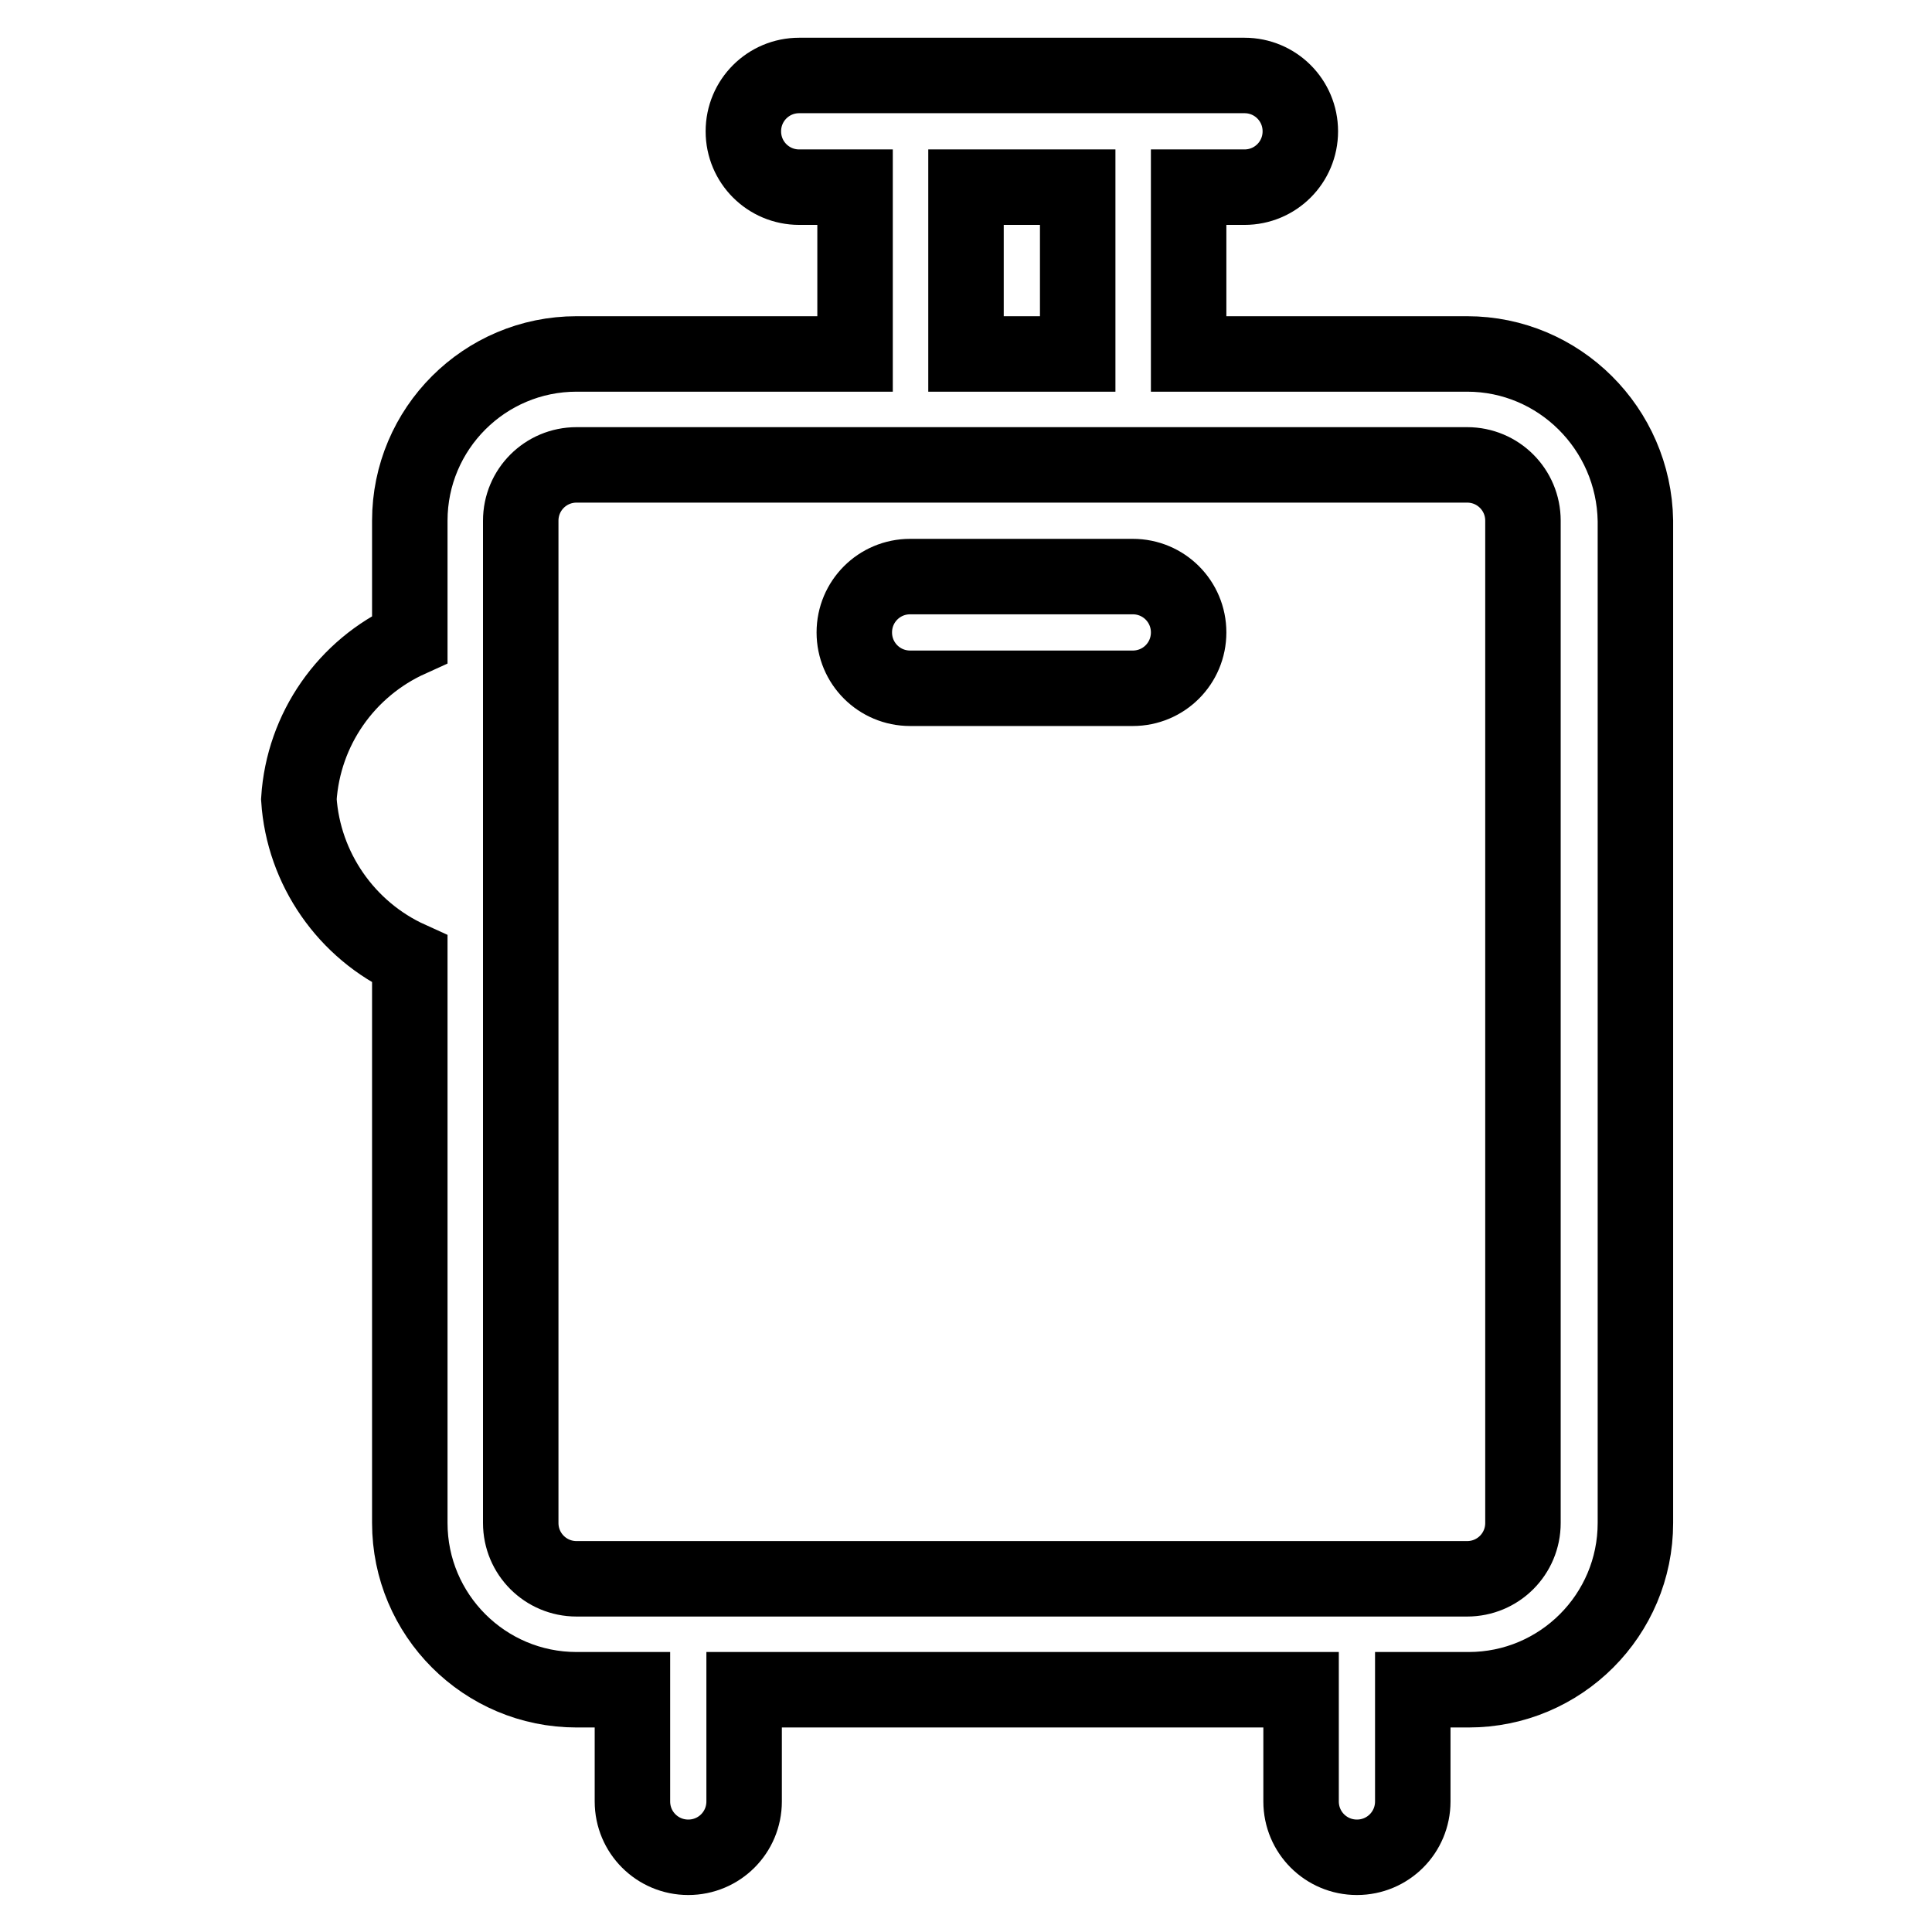
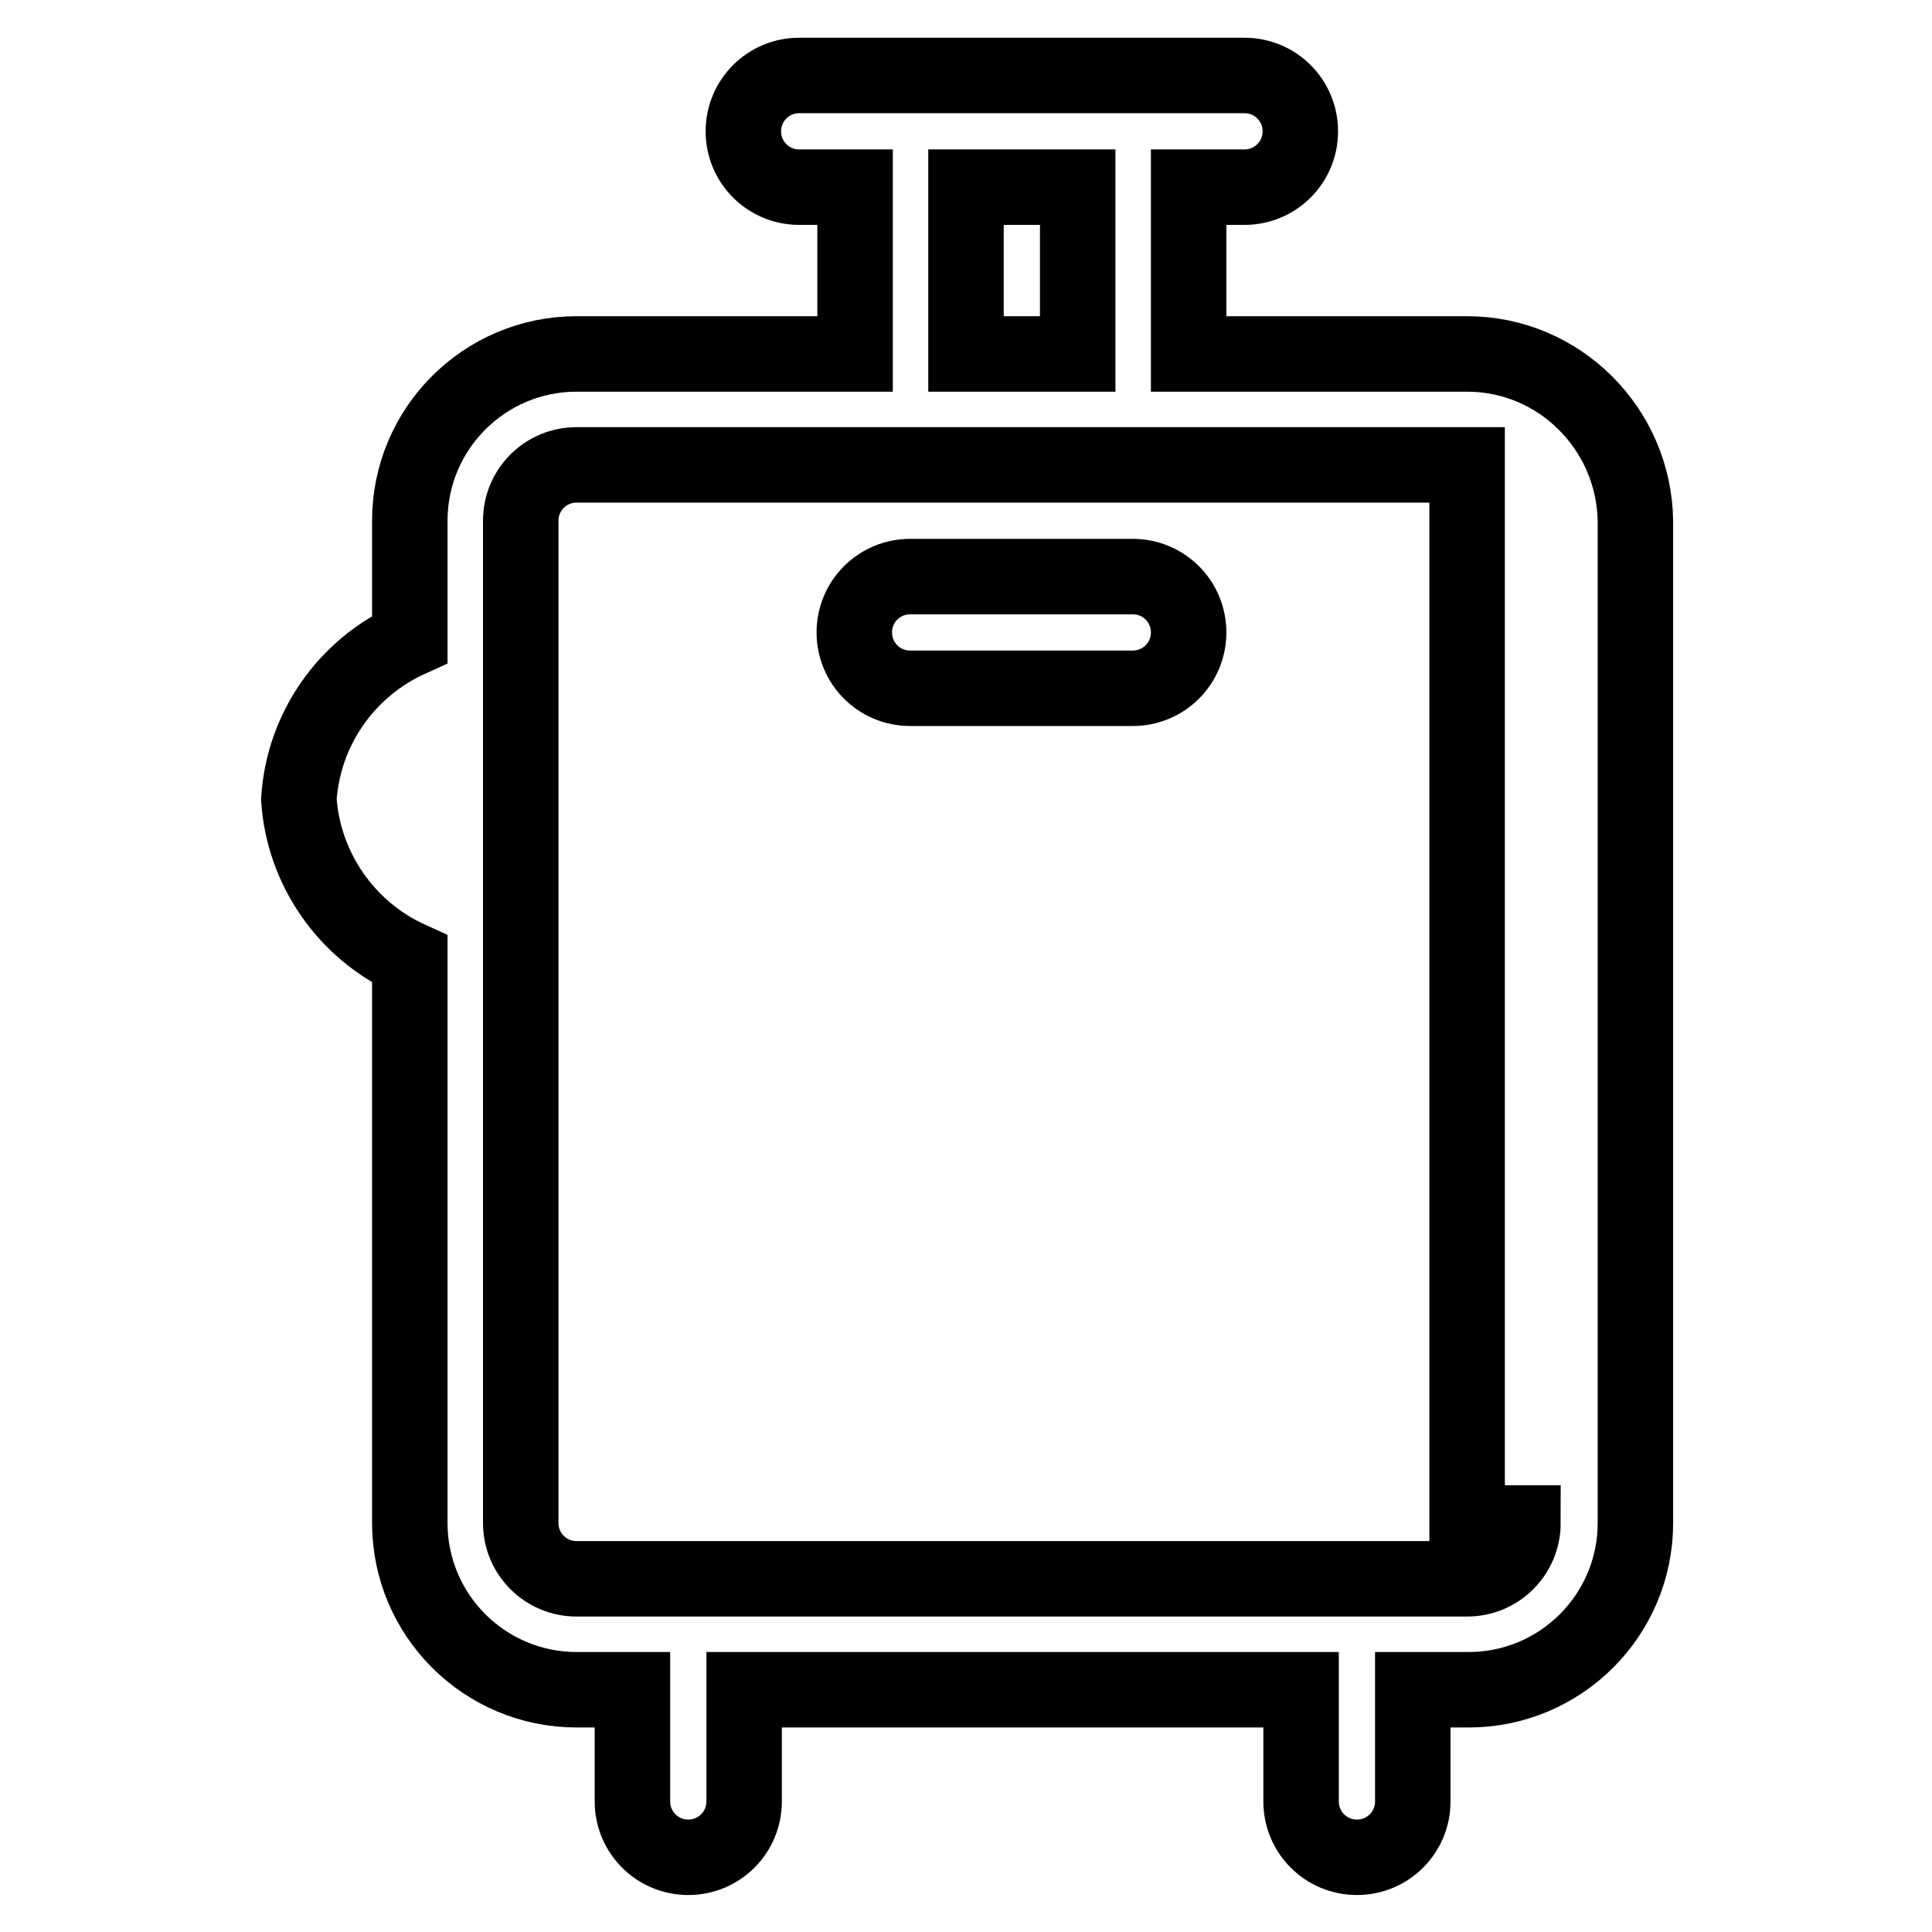
<svg xmlns="http://www.w3.org/2000/svg" version="1.1" x="0px" y="0px" viewBox="0 0 256 256" enable-background="new 0 0 256 256" xml:space="preserve">
  <g>
-     <path stroke-width="10" fill-opacity="0" stroke="#000000" d="M194.4,46.9h-36.9V24.8h7.4c4.1,0,7.4-3.3,7.4-7.4c0-4.1-3.3-7.4-7.4-7.4h-59c-4.1,0-7.4,3.3-7.4,7.4 c0,4.1,3.3,7.4,7.4,7.4h7.4v22.1H76.4c-12.2,0-22.1,9.9-22.1,22.1v15.7c-8.4,3.8-14.1,11.9-14.7,21.2c0.6,9.2,6.3,17.4,14.7,21.2 v74.7c0,12.2,9.9,22.1,22.1,22.1h7.4v14.8c0,4.1,3.3,7.4,7.4,7.4s7.4-3.3,7.4-7.4v-14.8h73.8v14.8c0,4.1,3.3,7.4,7.4,7.4 c4.1,0,7.4-3.3,7.4-7.4v-14.8h7.4c12.2,0,22.1-9.9,22.1-22.1V69C216.5,56.8,206.6,46.9,194.4,46.9z M128,24.8h14.8v22.1H128V24.8z  M201.8,201.8c0,4.1-3.3,7.4-7.4,7.4h-118c-4.1,0-7.4-3.3-7.4-7.4V69c0-4.1,3.3-7.4,7.4-7.4h118c4.1,0,7.4,3.3,7.4,7.4V201.8z  M150.1,76.4h-29.5c-4.1,0-7.4,3.3-7.4,7.4c0,4.1,3.3,7.4,7.4,7.4h29.5c4.1,0,7.4-3.3,7.4-7.4C157.5,79.7,154.2,76.4,150.1,76.4z" />
+     <path stroke-width="10" fill-opacity="0" stroke="#000000" d="M194.4,46.9h-36.9V24.8h7.4c4.1,0,7.4-3.3,7.4-7.4c0-4.1-3.3-7.4-7.4-7.4h-59c-4.1,0-7.4,3.3-7.4,7.4 c0,4.1,3.3,7.4,7.4,7.4h7.4v22.1H76.4c-12.2,0-22.1,9.9-22.1,22.1v15.7c-8.4,3.8-14.1,11.9-14.7,21.2c0.6,9.2,6.3,17.4,14.7,21.2 v74.7c0,12.2,9.9,22.1,22.1,22.1h7.4v14.8c0,4.1,3.3,7.4,7.4,7.4s7.4-3.3,7.4-7.4v-14.8h73.8v14.8c0,4.1,3.3,7.4,7.4,7.4 c4.1,0,7.4-3.3,7.4-7.4v-14.8h7.4c12.2,0,22.1-9.9,22.1-22.1V69C216.5,56.8,206.6,46.9,194.4,46.9z M128,24.8h14.8v22.1H128V24.8z  M201.8,201.8c0,4.1-3.3,7.4-7.4,7.4h-118c-4.1,0-7.4-3.3-7.4-7.4V69c0-4.1,3.3-7.4,7.4-7.4h118V201.8z  M150.1,76.4h-29.5c-4.1,0-7.4,3.3-7.4,7.4c0,4.1,3.3,7.4,7.4,7.4h29.5c4.1,0,7.4-3.3,7.4-7.4C157.5,79.7,154.2,76.4,150.1,76.4z" />
  </g>
</svg>